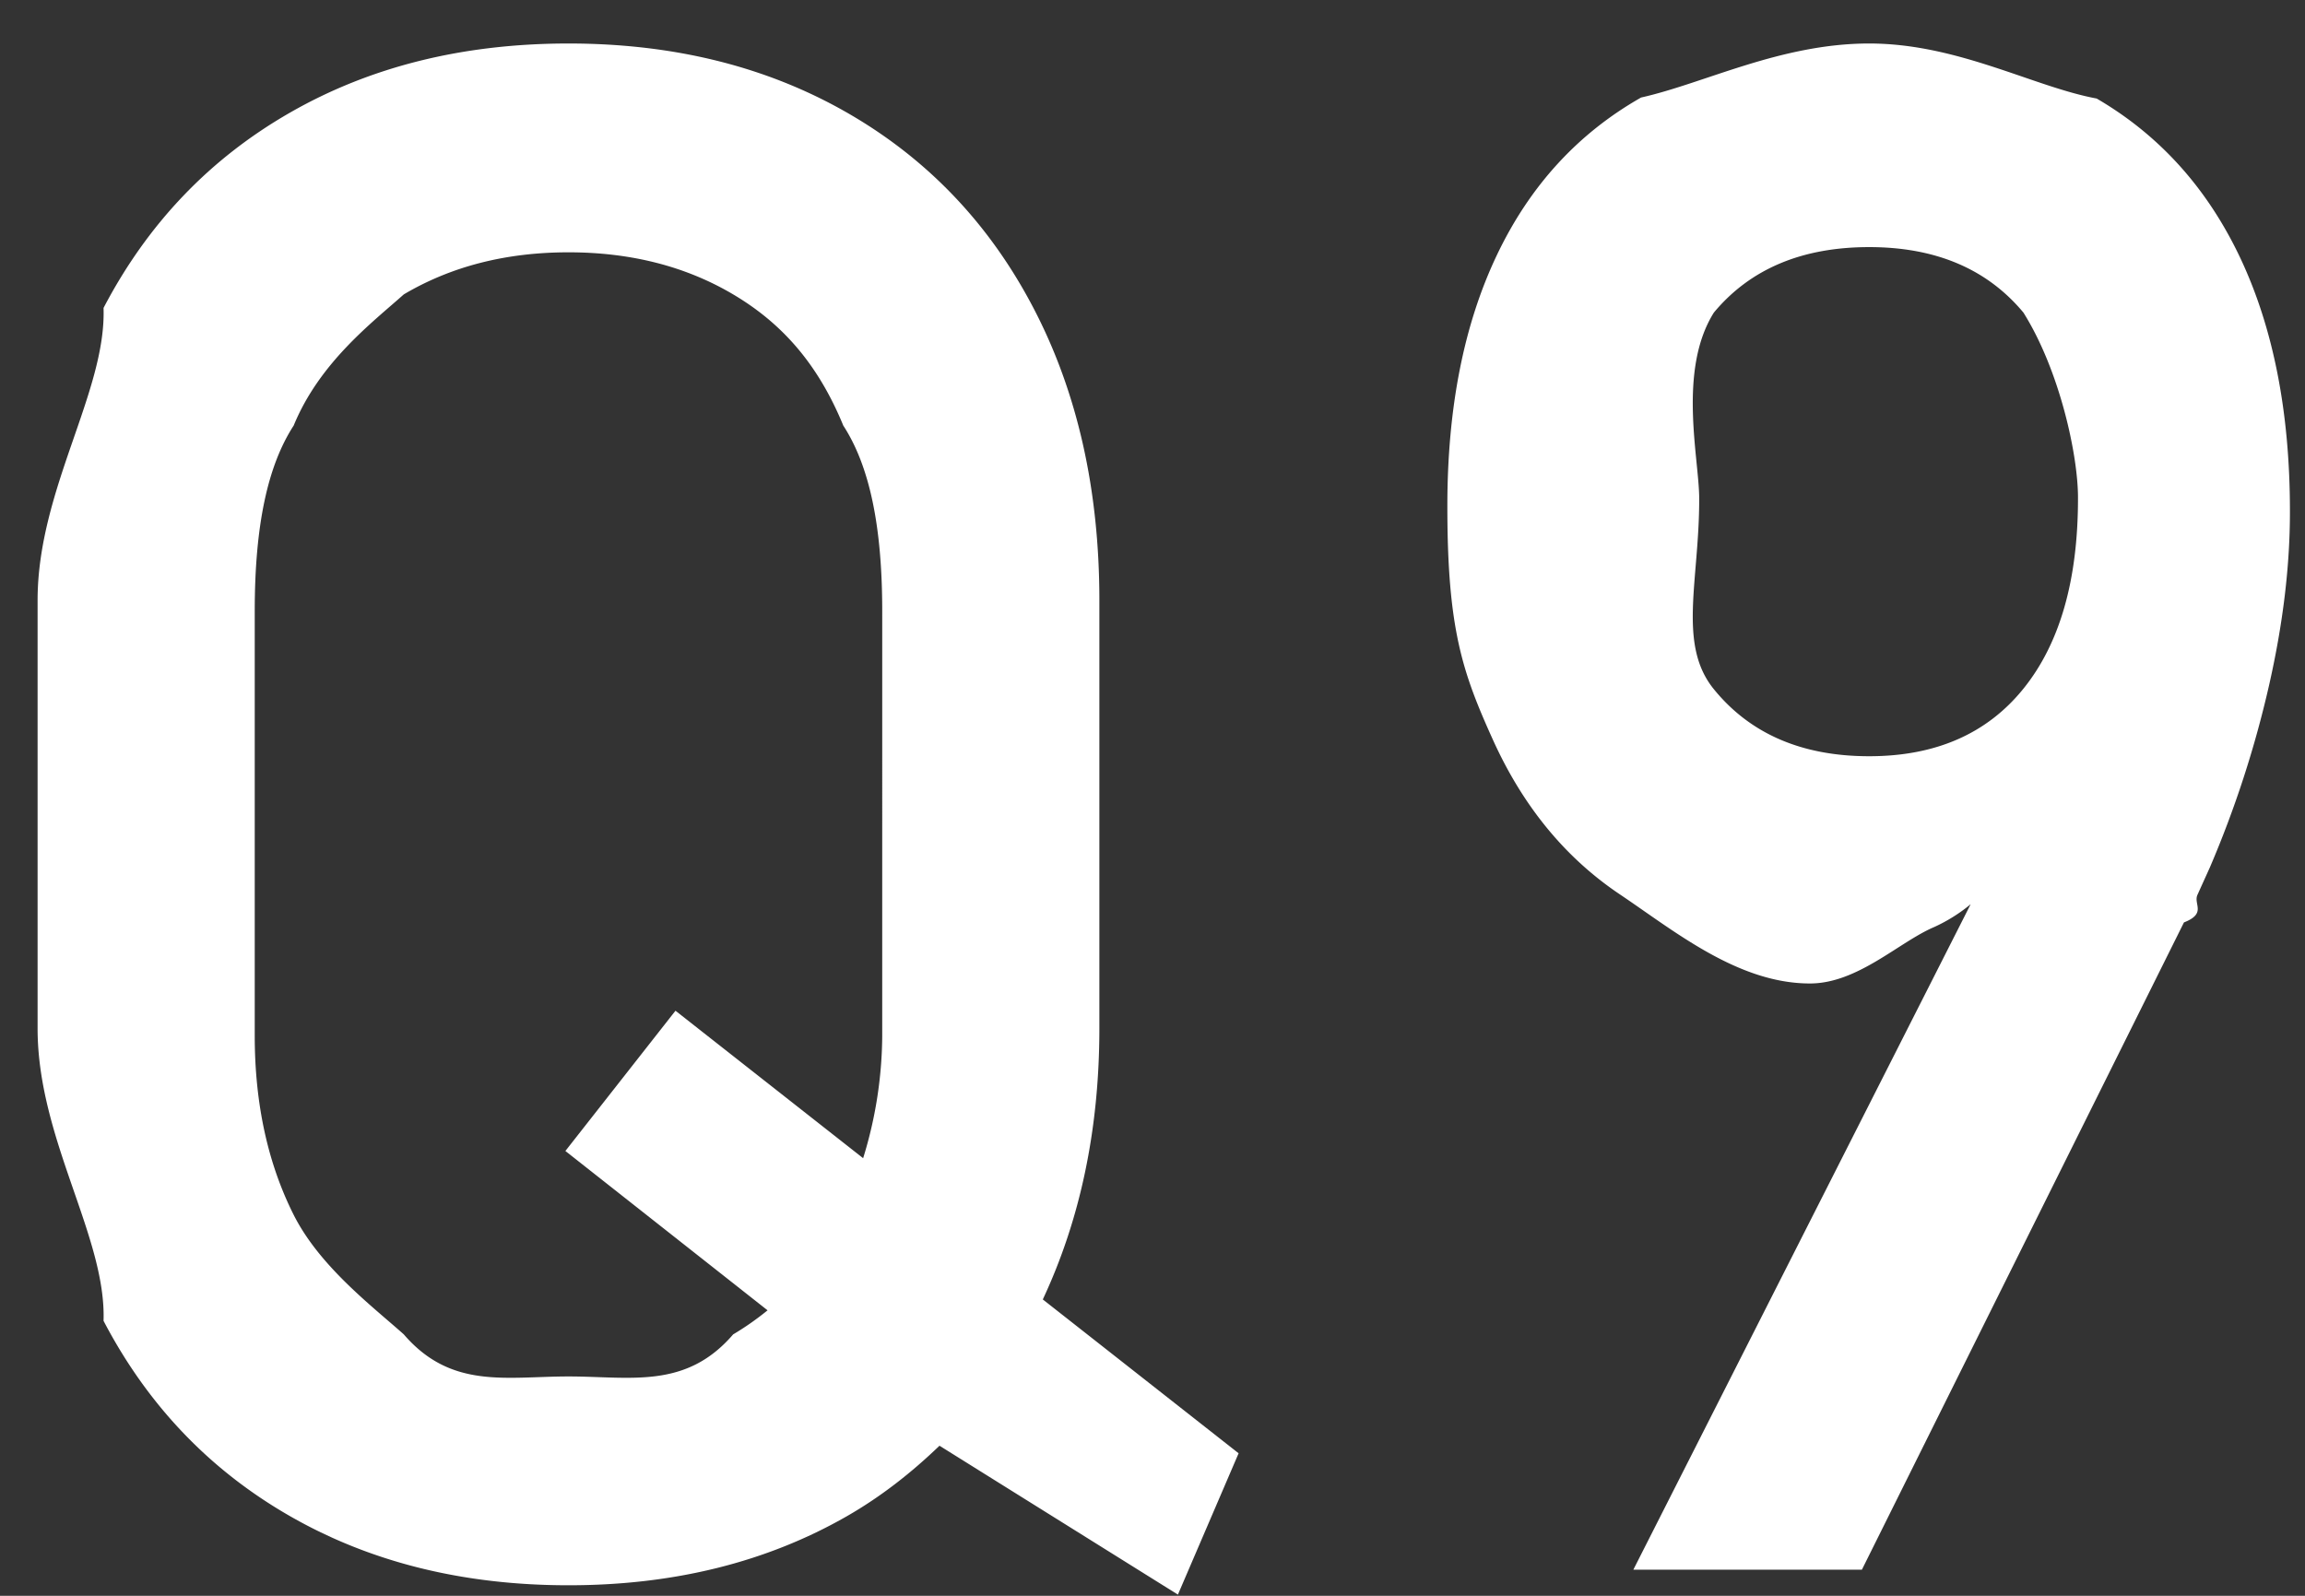
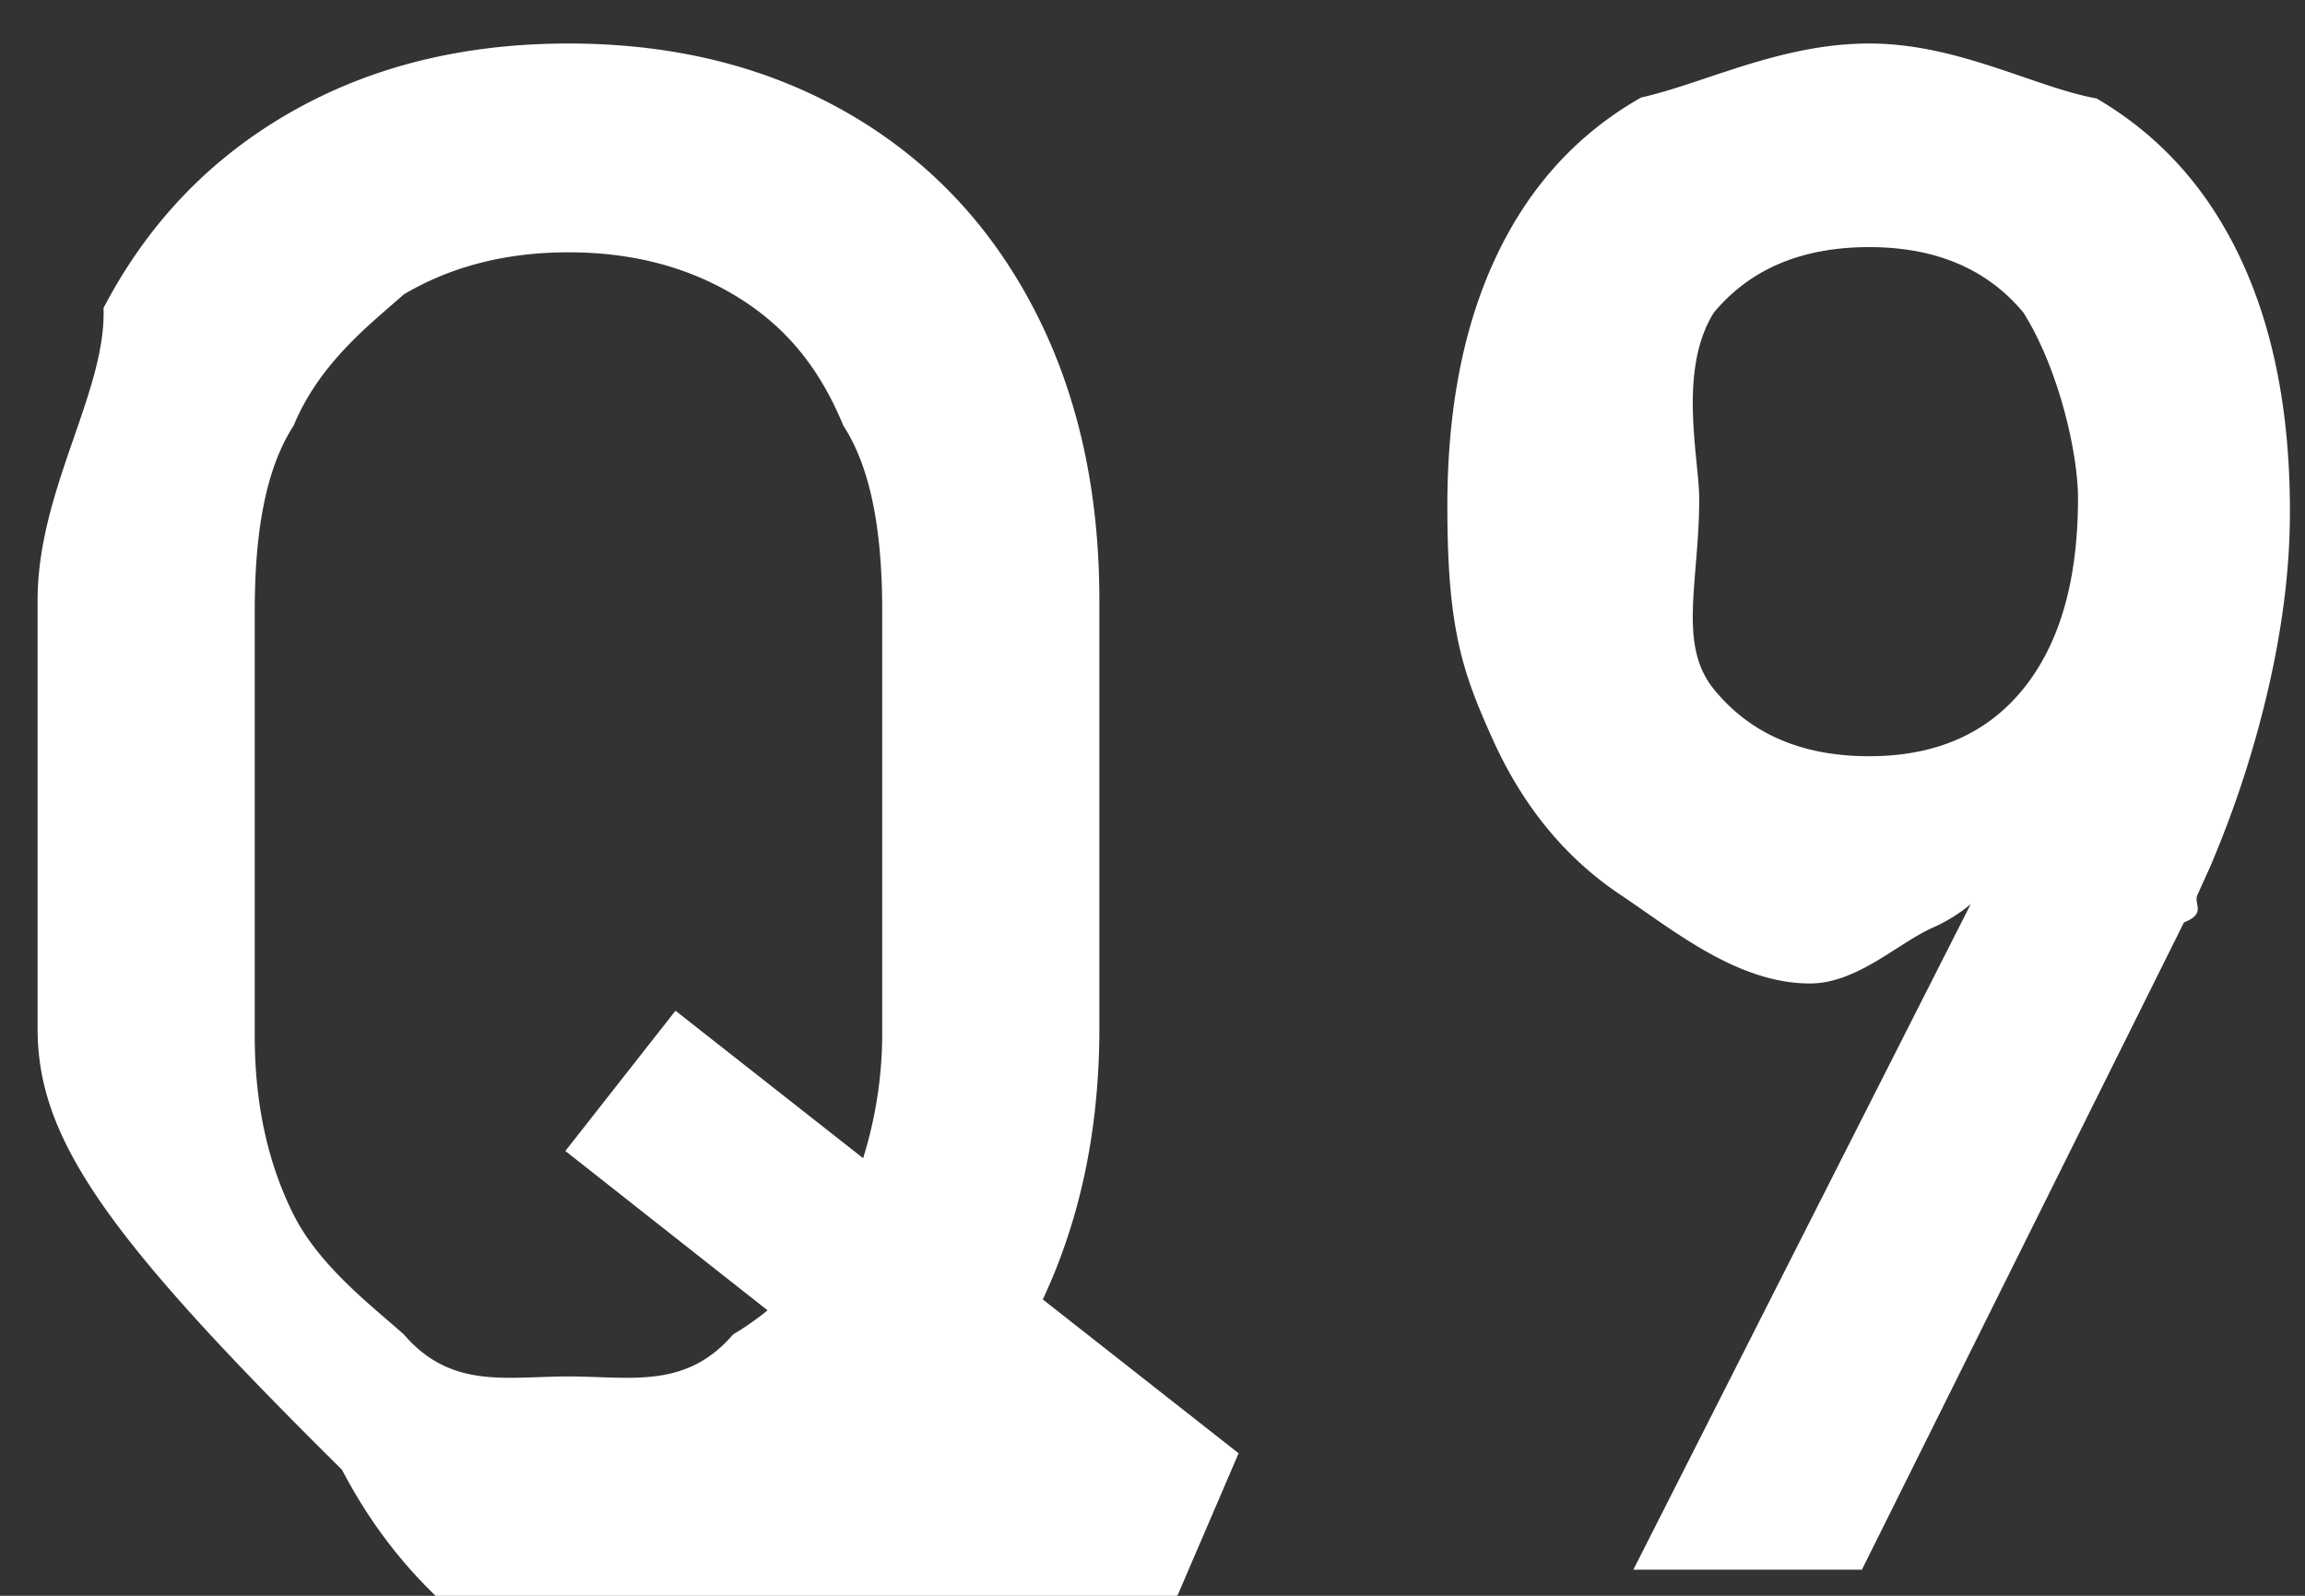
<svg xmlns="http://www.w3.org/2000/svg" width="39" height="27">
  <rect width="100%" height="100%" fill="#333333" stroke="none" />
-   <path fill-rule="evenodd" fill="#FFF" d="M38.393 11.59a17.948 17.948 0 01-1.002 3.085l-.211.466c-.07.158.16.314-.228.466l-5.449 10.951h-3.867l5.707-11.259a2.768 2.768 0 01-.619.387c-.592.252-1.292.954-2.1.954-1.219 0-2.291-.886-3.217-1.508-.926-.621-1.644-1.497-2.153-2.628-.51-1.13-.765-1.864-.765-3.928v-.018c0-1.652.278-3.064.835-4.236.556-1.172 1.371-2.063 2.443-2.672 1.073-.24 2.359-.914 3.859-.914s2.783.734 3.849.931c1.067.622 1.878 1.524 2.435 2.708.556 1.183.835 2.607.835 4.271v.018c0 .914-.117 1.889-.352 2.926zm-3.234-3.173c0-.717-.308-2.147-.923-3.128-.615-.739-1.485-1.108-2.61-1.108-1.137 0-2.013.369-2.628 1.108-.615.981-.248 2.471-.248 3.146v.018c0 1.383-.367 2.452.248 3.208.615.756 1.491 1.134 2.628 1.134 1.125 0 1.995-.381 2.61-1.143.615-.762.923-1.834.923-3.217v-.018zM19.93 26.98l-4.034-2.519c-.47.452-.984.858-1.566 1.192-1.36.779-2.93 1.169-4.711 1.169-1.782 0-3.352-.39-4.711-1.169-1.36-.779-2.412-1.881-3.156-3.305C1.8 20.924.636 19.275.636 17.4v-7.242c0-1.875 1.164-3.525 1.116-4.948.744-1.424 1.796-2.526 3.156-3.305C6.267 1.126 7.837.736 9.619.736c1.781 0 3.351.39 4.711 1.169 1.359.779 2.411 1.881 3.155 3.305.744 1.423 1.116 3.073 1.116 4.948V17.4c0 1.722-.329 3.245-.957 4.586l3.313 2.603-1.027 2.391zm-5.003-9.457V10.34c0-1.454-.22-2.464-.659-3.14-.439-1.07-1.061-1.744-1.863-2.219-.803-.475-1.732-.712-2.786-.712-1.055 0-1.984.237-2.787.712C6.3 5.456 5.409 6.13 4.969 7.2c-.439.676-.659 1.686-.659 3.14v7.183c0 1.148.22 2.159.659 3.032.44.873 1.331 1.547 1.863 2.022.803.933 1.732.712 2.787.712 1.054 0 1.983.221 2.786-.712.206-.122.4-.259.582-.407l-3.421-2.696 1.863-2.373 3.175 2.495a7.108 7.108 0 00.323-2.073z" />
+   <path fill-rule="evenodd" fill="#FFF" d="M38.393 11.59a17.948 17.948 0 01-1.002 3.085l-.211.466c-.07.158.16.314-.228.466l-5.449 10.951h-3.867l5.707-11.259a2.768 2.768 0 01-.619.387c-.592.252-1.292.954-2.1.954-1.219 0-2.291-.886-3.217-1.508-.926-.621-1.644-1.497-2.153-2.628-.51-1.13-.765-1.864-.765-3.928v-.018c0-1.652.278-3.064.835-4.236.556-1.172 1.371-2.063 2.443-2.672 1.073-.24 2.359-.914 3.859-.914s2.783.734 3.849.931c1.067.622 1.878 1.524 2.435 2.708.556 1.183.835 2.607.835 4.271v.018c0 .914-.117 1.889-.352 2.926zm-3.234-3.173c0-.717-.308-2.147-.923-3.128-.615-.739-1.485-1.108-2.61-1.108-1.137 0-2.013.369-2.628 1.108-.615.981-.248 2.471-.248 3.146v.018c0 1.383-.367 2.452.248 3.208.615.756 1.491 1.134 2.628 1.134 1.125 0 1.995-.381 2.61-1.143.615-.762.923-1.834.923-3.217v-.018zM19.93 26.98c-.47.452-.984.858-1.566 1.192-1.36.779-2.93 1.169-4.711 1.169-1.782 0-3.352-.39-4.711-1.169-1.36-.779-2.412-1.881-3.156-3.305C1.8 20.924.636 19.275.636 17.4v-7.242c0-1.875 1.164-3.525 1.116-4.948.744-1.424 1.796-2.526 3.156-3.305C6.267 1.126 7.837.736 9.619.736c1.781 0 3.351.39 4.711 1.169 1.359.779 2.411 1.881 3.155 3.305.744 1.423 1.116 3.073 1.116 4.948V17.4c0 1.722-.329 3.245-.957 4.586l3.313 2.603-1.027 2.391zm-5.003-9.457V10.34c0-1.454-.22-2.464-.659-3.14-.439-1.07-1.061-1.744-1.863-2.219-.803-.475-1.732-.712-2.786-.712-1.055 0-1.984.237-2.787.712C6.3 5.456 5.409 6.13 4.969 7.2c-.439.676-.659 1.686-.659 3.14v7.183c0 1.148.22 2.159.659 3.032.44.873 1.331 1.547 1.863 2.022.803.933 1.732.712 2.787.712 1.054 0 1.983.221 2.786-.712.206-.122.4-.259.582-.407l-3.421-2.696 1.863-2.373 3.175 2.495a7.108 7.108 0 00.323-2.073z" />
</svg>